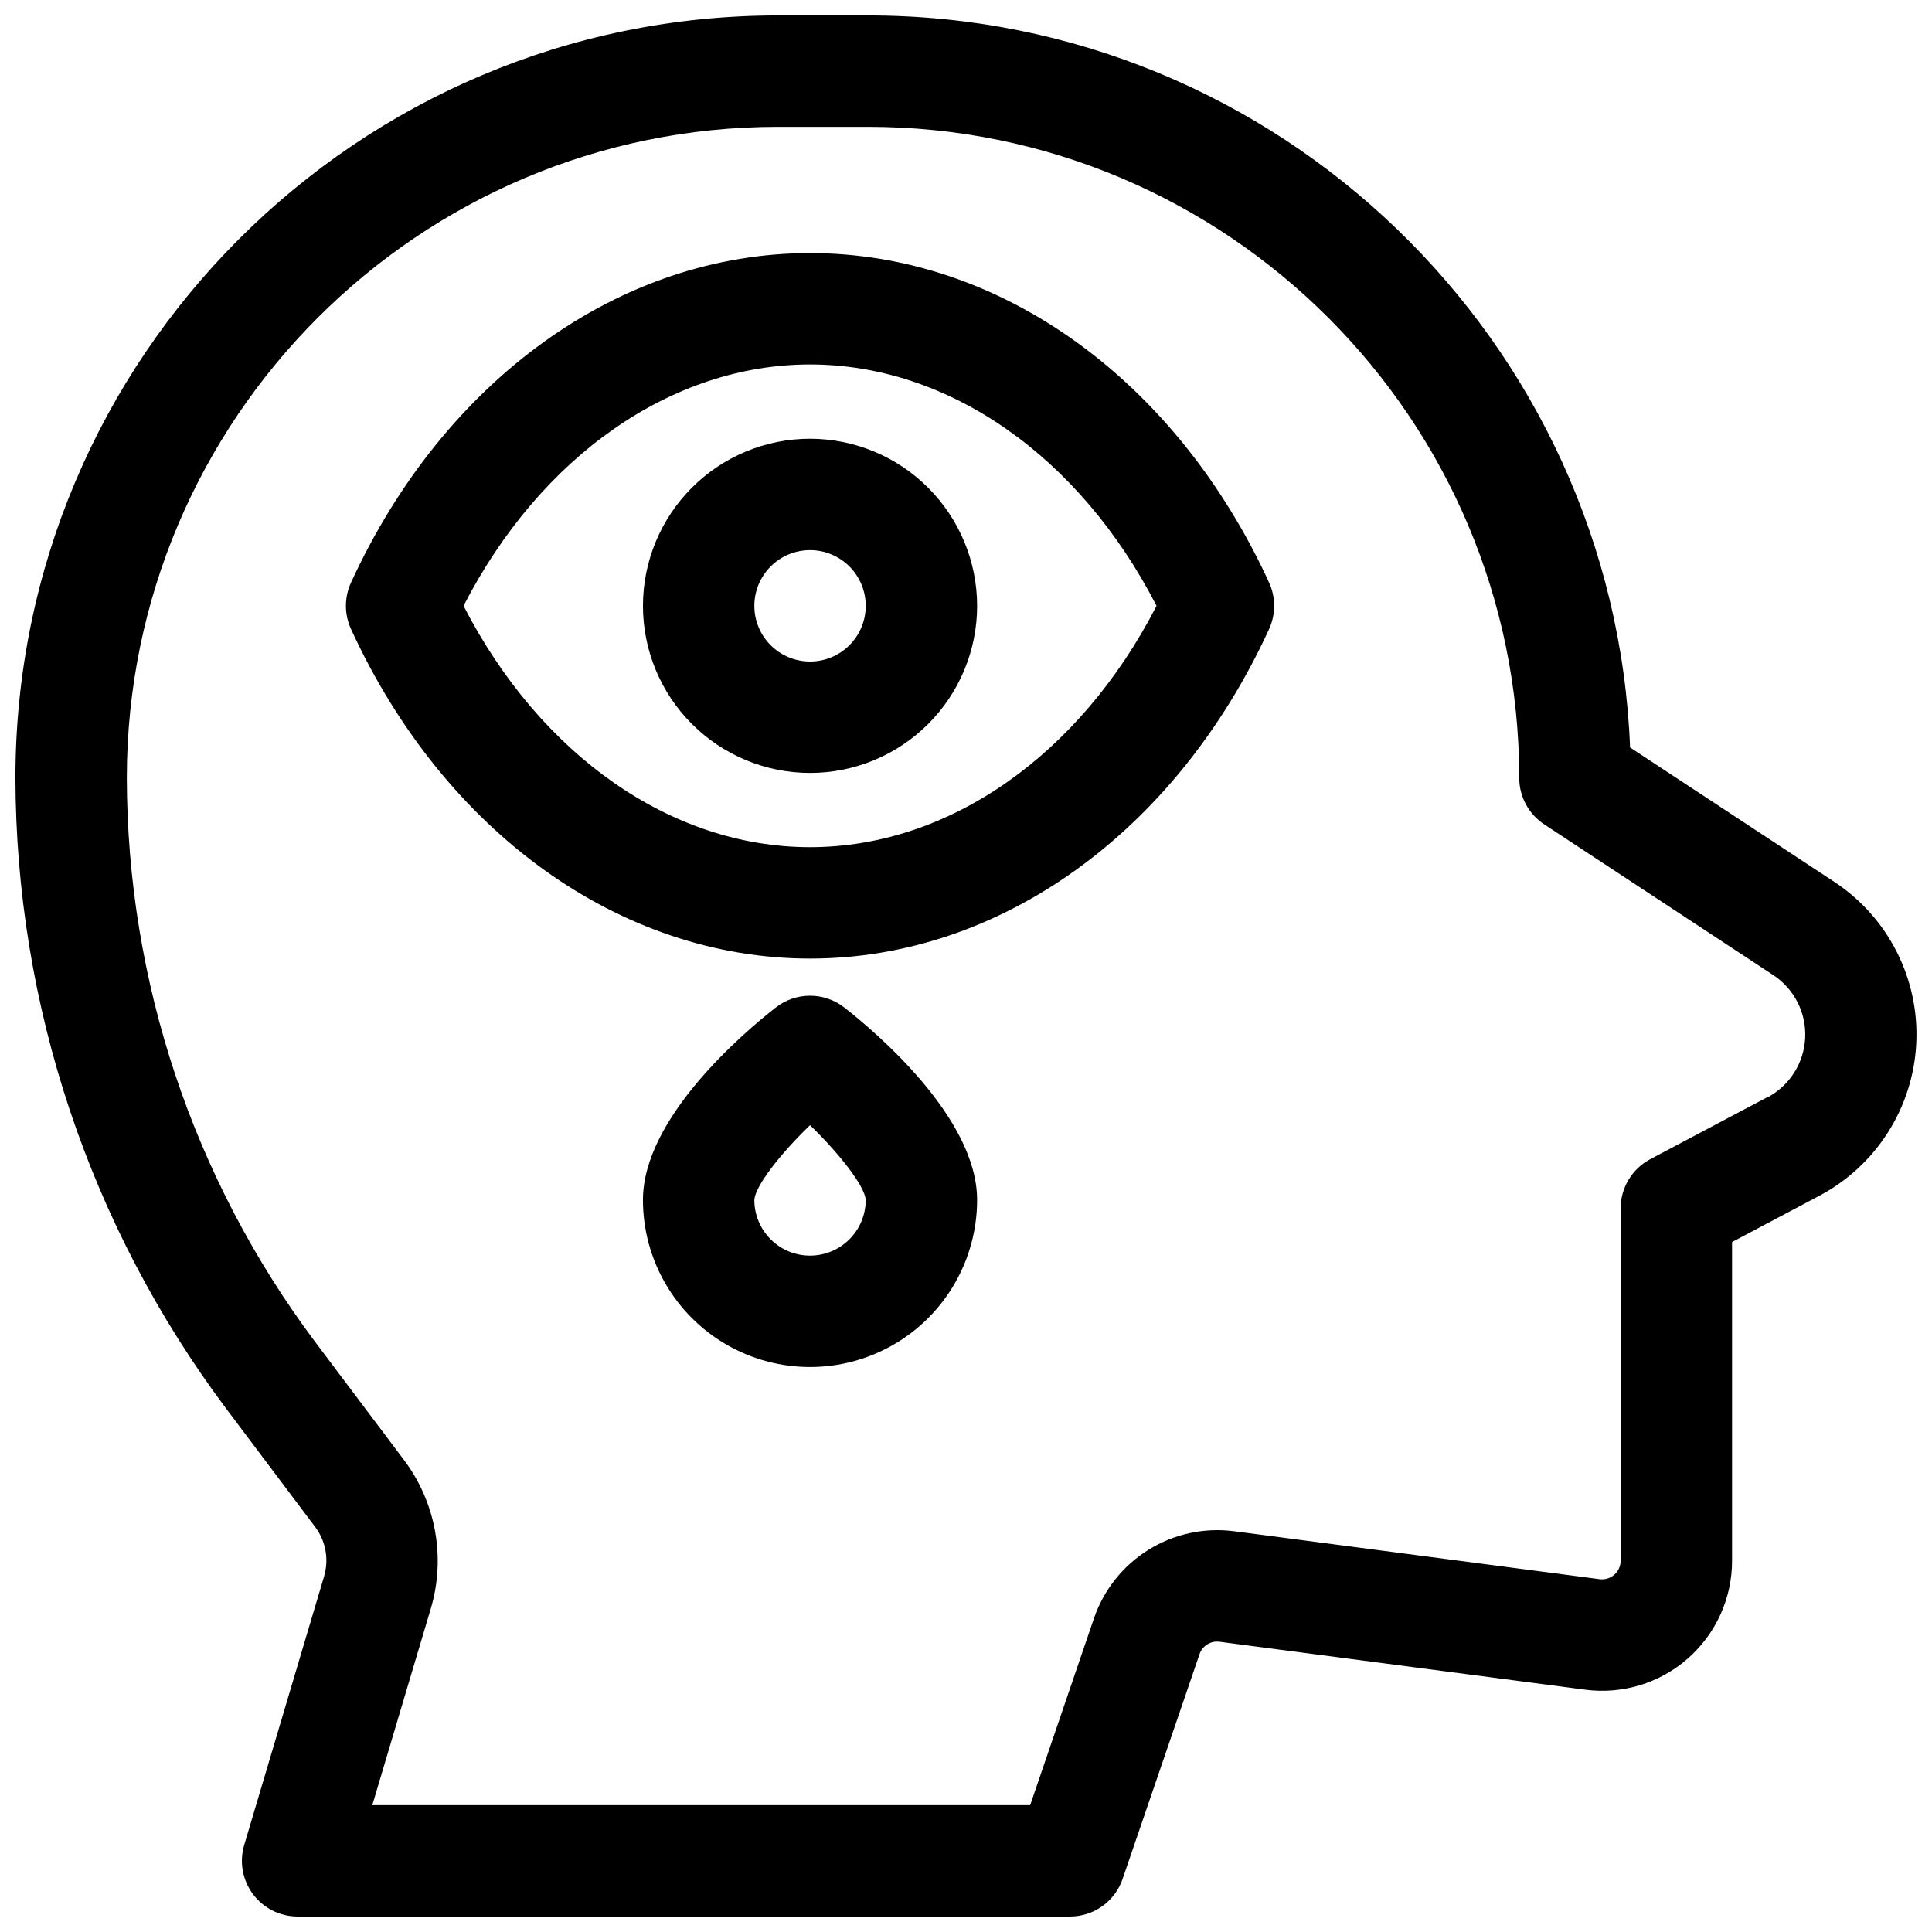
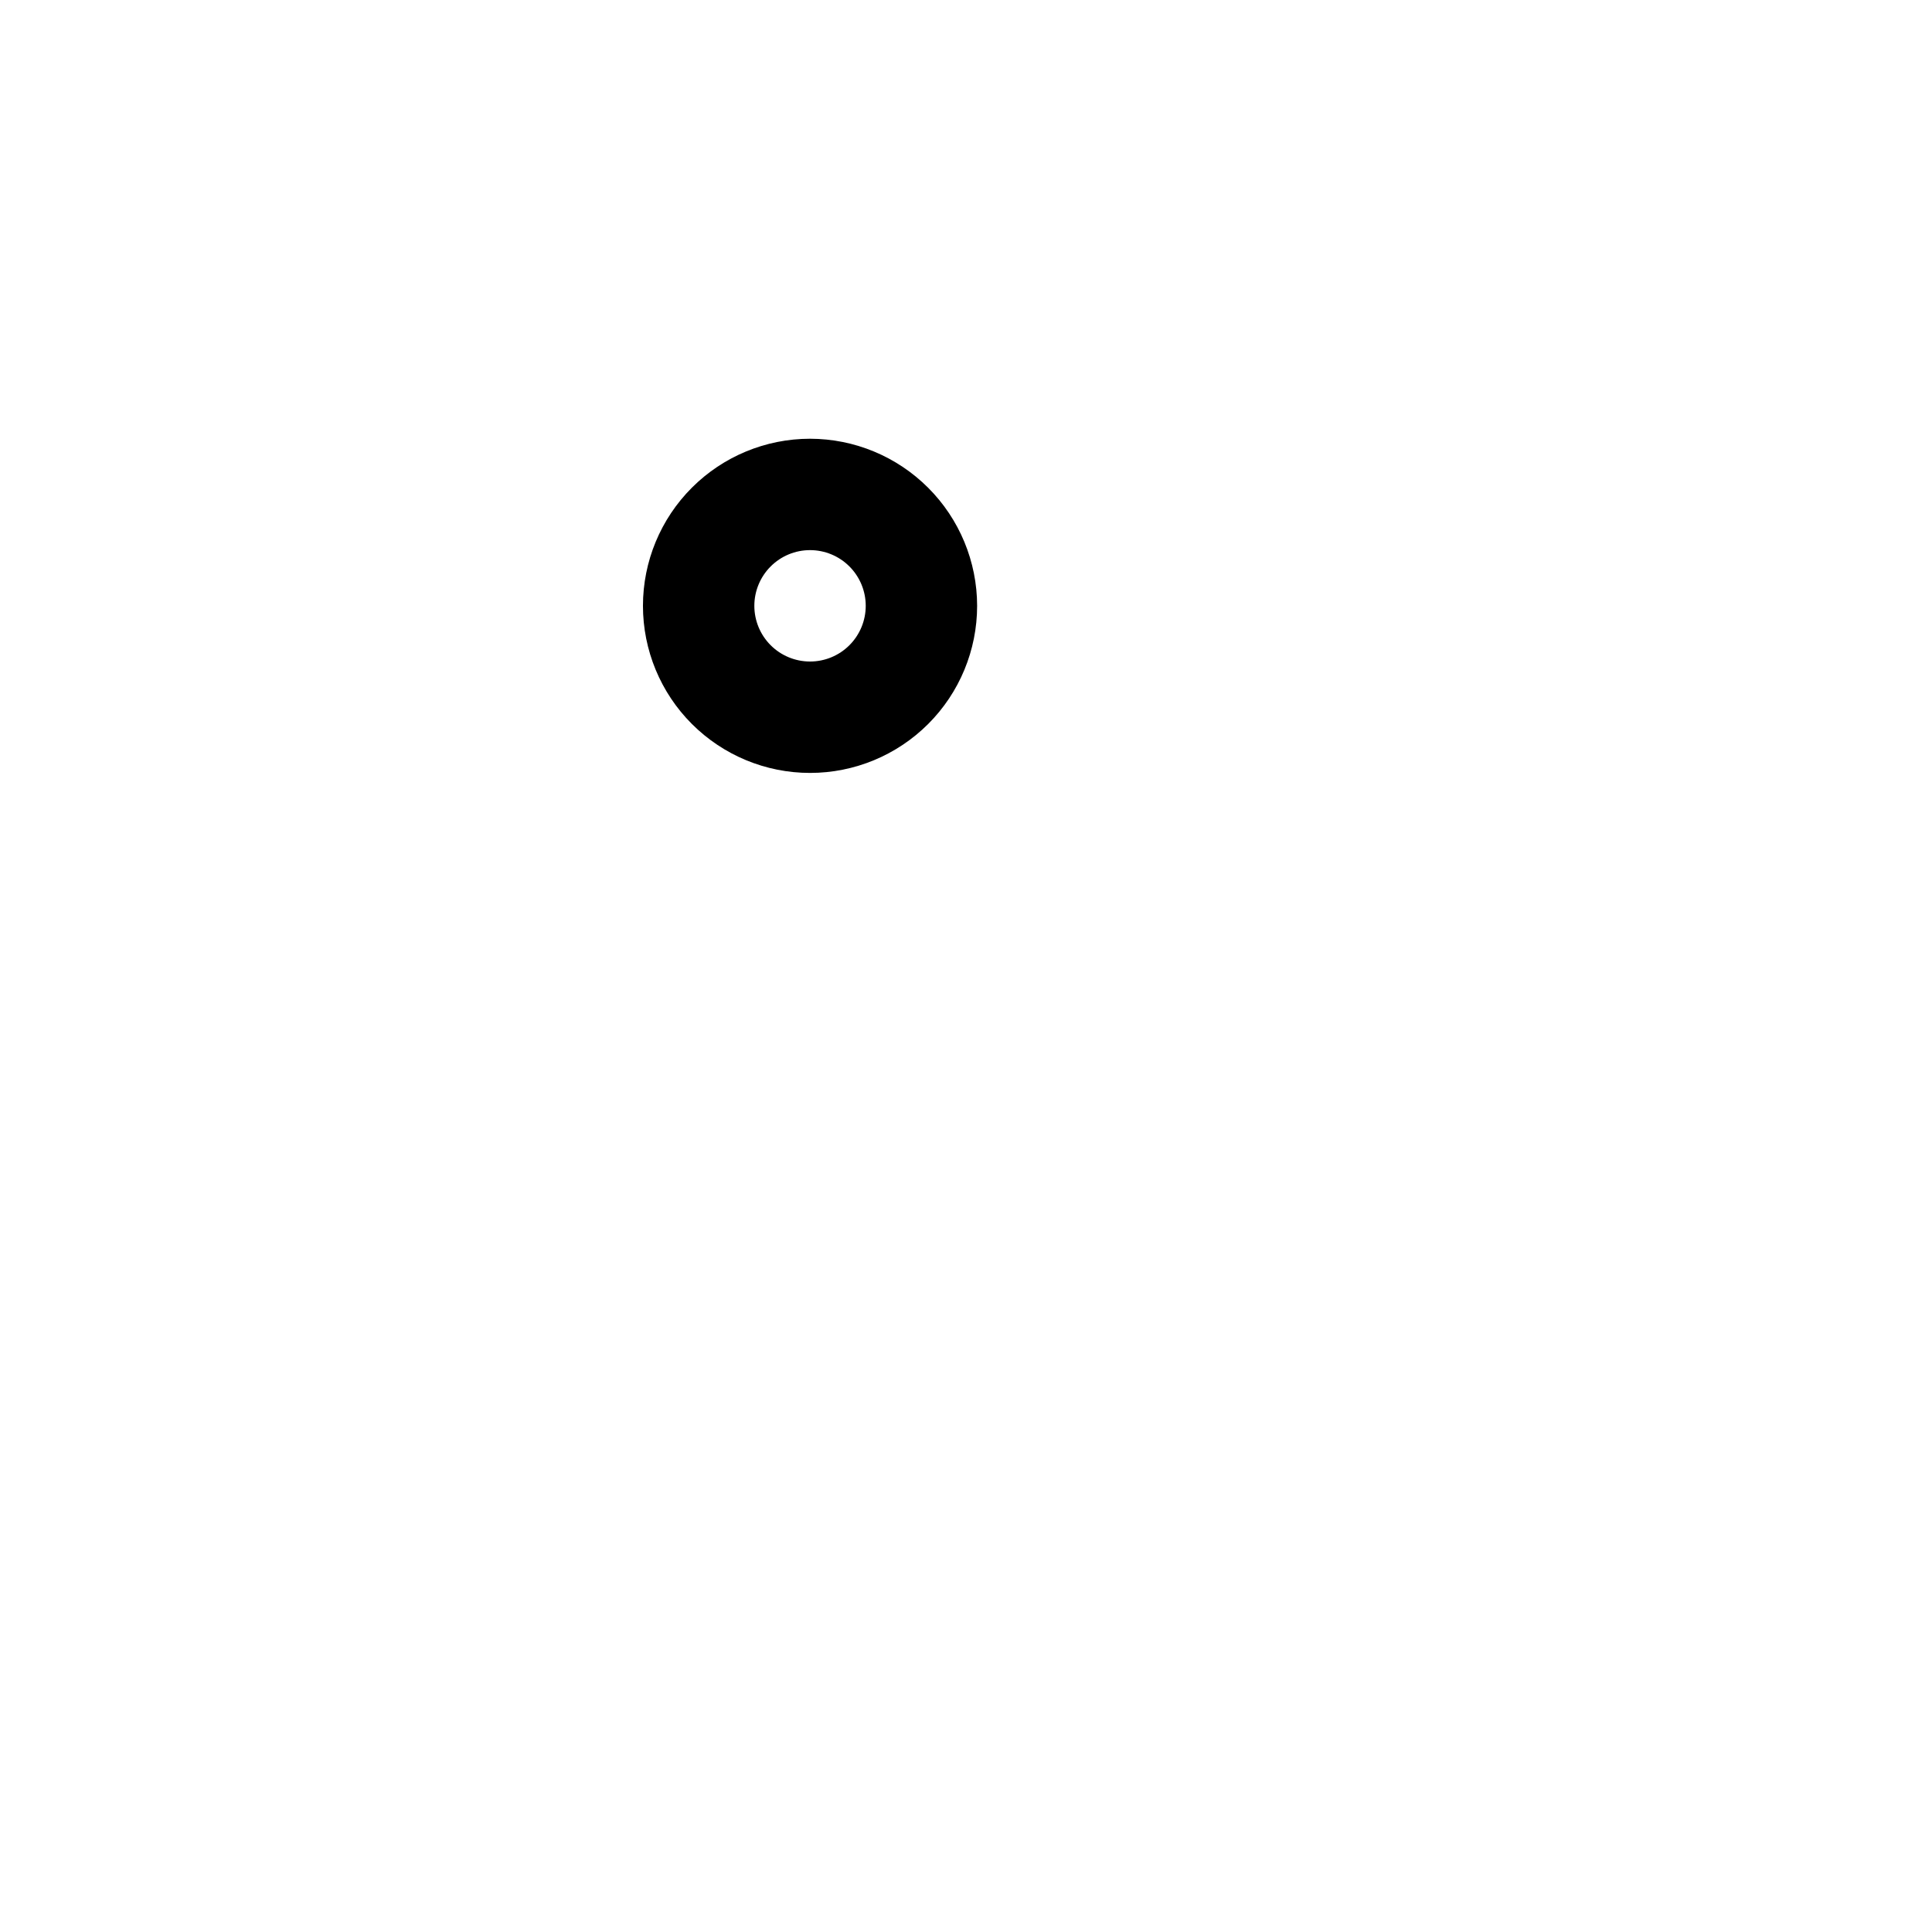
<svg xmlns="http://www.w3.org/2000/svg" width="800px" height="800px" version="1.1" viewBox="144 144 512 512">
  <defs>
    <clipPath id="a">
-       <path d="m148.09 148.09h503.81v503.81h-503.81z" />
-     </clipPath>
+       </clipPath>
  </defs>
  <g clip-path="url(#a)">
    <path d="m630.11 377.7-54.121-35.609c-4.262-107.69-93.195-194-201.92-194h-23.91c-111.42 0-202.07 90.645-202.07 202.07 0.125 60.223 19.684 118.8 55.762 167.02l23.684 31.488h0.004c2.801 3.746 3.672 8.59 2.352 13.078l-21.168 71.184c-1.328 4.465-0.469 9.297 2.316 13.035 2.785 3.734 7.176 5.938 11.836 5.934h204.67c3.078 0 6.078-0.961 8.582-2.75 2.504-1.789 4.383-4.316 5.379-7.227l20.379-59.551c0.758-2.219 2.973-3.594 5.297-3.289l96.926 12.703h-0.004c9.828 1.289 19.734-1.723 27.184-8.262 7.453-6.539 11.723-15.969 11.727-25.883v-84.496l23.145-12.262h-0.004c15.109-8.004 24.871-23.391 25.68-40.469 0.809-17.082-7.457-33.32-21.742-42.719zm-17.762 57.07-30.996 16.414v0.004c-2.375 1.25-4.363 3.129-5.75 5.43-1.387 2.297-2.121 4.934-2.125 7.617v93.383c0.012 1.418-0.602 2.769-1.672 3.699-1.062 0.934-2.481 1.363-3.887 1.18l-96.914-12.715v0.004c-7.883-1.016-15.871 0.719-22.625 4.91-6.75 4.191-11.852 10.582-14.441 18.094l-16.934 49.594h-174.34l15.516-52.152c3.973-13.453 1.359-27.992-7.047-39.223l-23.684-31.488c-32.266-43.117-49.746-95.504-49.84-149.36 0-95.145 77.402-172.55 172.55-172.55h23.91c95.145 0 172.54 77.402 172.54 172.55 0.004 4.965 2.504 9.598 6.652 12.328l60.613 39.883h0.004c5.59 3.656 8.828 10 8.512 16.672-0.316 6.676-4.137 12.684-10.047 15.801z" />
  </g>
-   <path d="m358.67 211.07c-50.312 0-96.926 33.457-121.65 87.32-1.797 3.91-1.797 8.41 0 12.32 24.727 53.863 71.34 87.32 121.65 87.32s96.926-33.457 121.65-87.32c1.793-3.91 1.793-8.41 0-12.32-24.73-53.863-71.34-87.32-121.65-87.32zm0 157.44c-36.762 0-71.449-24.336-91.828-63.961 20.379-39.625 55.105-63.961 91.828-63.961s71.449 24.336 91.828 63.961c-20.383 39.625-55.066 63.961-91.828 63.961z" />
  <path d="m358.67 260.27c-11.746 0-23.008 4.664-31.312 12.969-8.305 8.305-12.969 19.566-12.969 31.312 0 11.742 4.664 23.008 12.969 31.309 8.305 8.305 19.566 12.973 31.312 12.973 11.742 0 23.004-4.668 31.309-12.973 8.305-8.301 12.969-19.566 12.969-31.309-0.012-11.742-4.68-22.996-12.984-31.297-8.301-8.301-19.555-12.973-31.293-12.984zm0 59.039c-3.918 0-7.672-1.555-10.438-4.32-2.769-2.769-4.324-6.523-4.324-10.438 0-3.914 1.555-7.668 4.324-10.438 2.766-2.769 6.519-4.324 10.438-4.324 3.914 0 7.668 1.555 10.434 4.324 2.769 2.769 4.324 6.523 4.324 10.438 0 3.914-1.555 7.668-4.324 10.438-2.766 2.766-6.519 4.32-10.434 4.32z" />
-   <path d="m367.75 411c-2.594-2.027-5.793-3.125-9.082-3.125-3.293 0-6.488 1.098-9.082 3.125-8.258 6.445-35.199 29.184-35.199 50.992 0 15.816 8.438 30.438 22.141 38.348 13.699 7.91 30.578 7.91 44.277 0 13.703-7.91 22.141-22.531 22.141-38.348 0-21.809-26.941-44.547-35.195-50.992zm-9.082 65.75c-3.918 0-7.672-1.555-10.438-4.324-2.769-2.766-4.324-6.519-4.324-10.434 0.234-3.633 6.621-11.938 14.762-19.809 8.051 7.824 14.504 16.207 14.762 19.797h-0.004c0.004 3.918-1.551 7.672-4.32 10.445-2.766 2.769-6.523 4.324-10.438 4.324z" />
</svg>